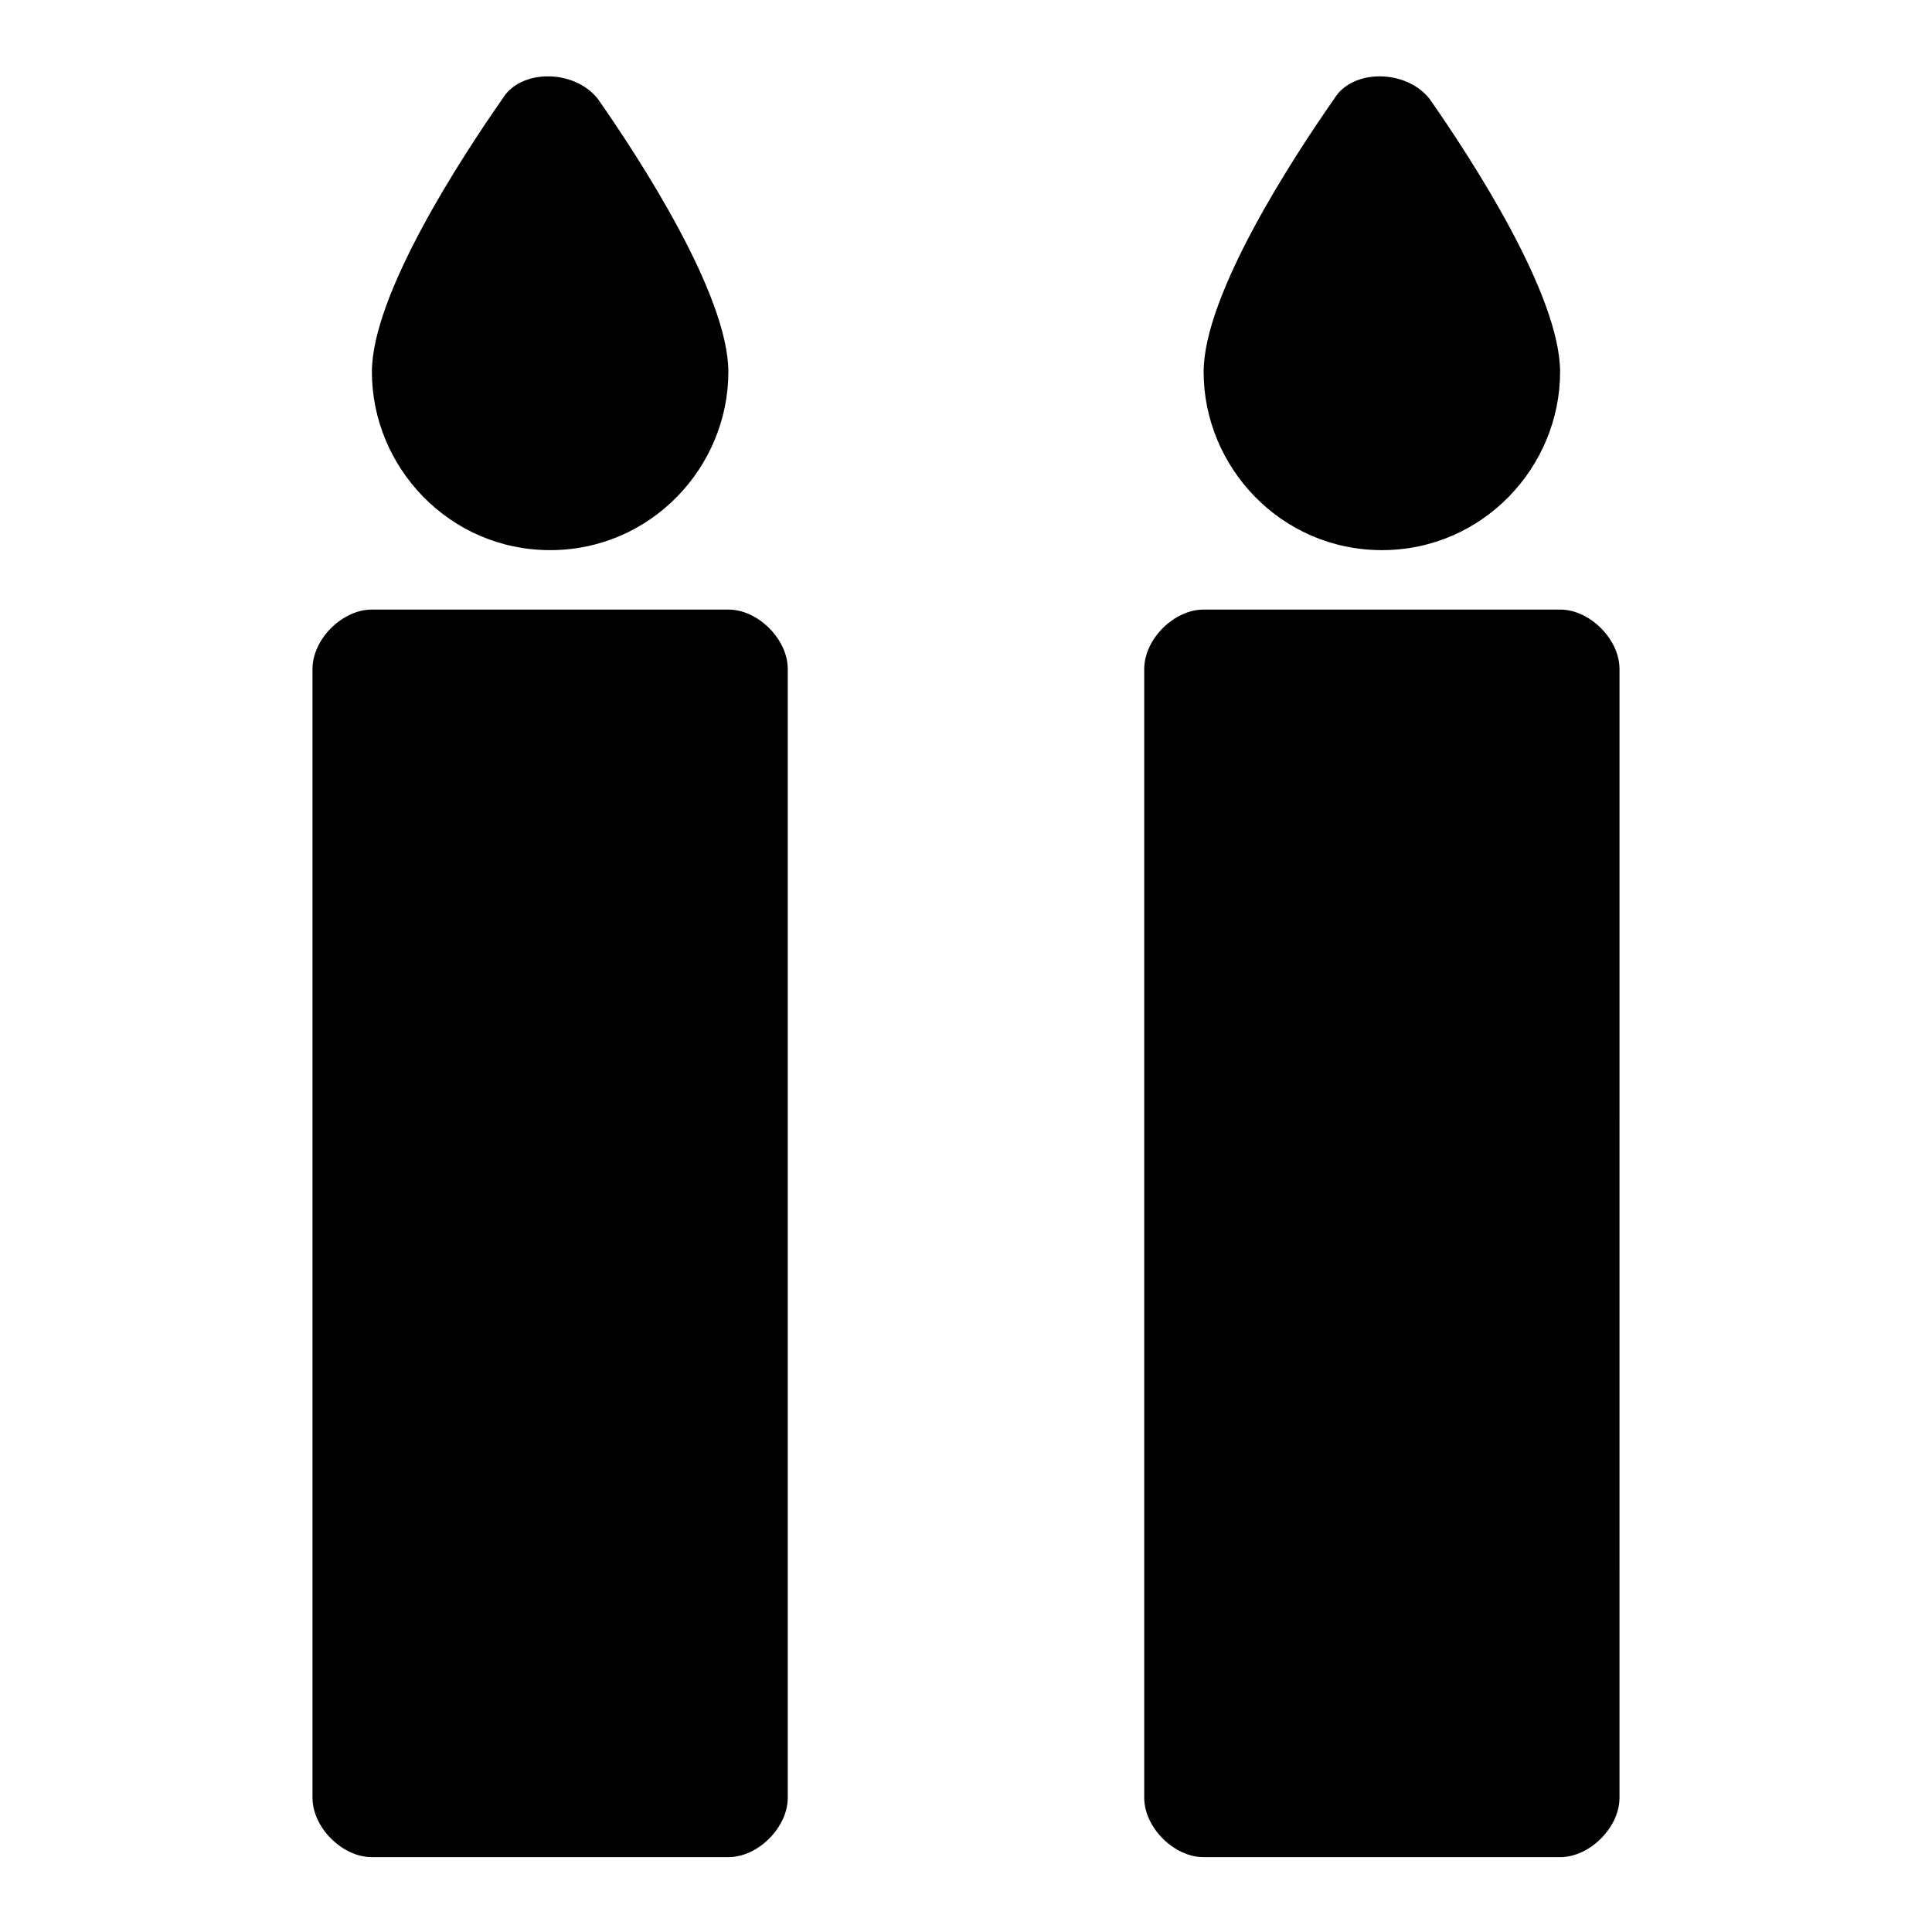
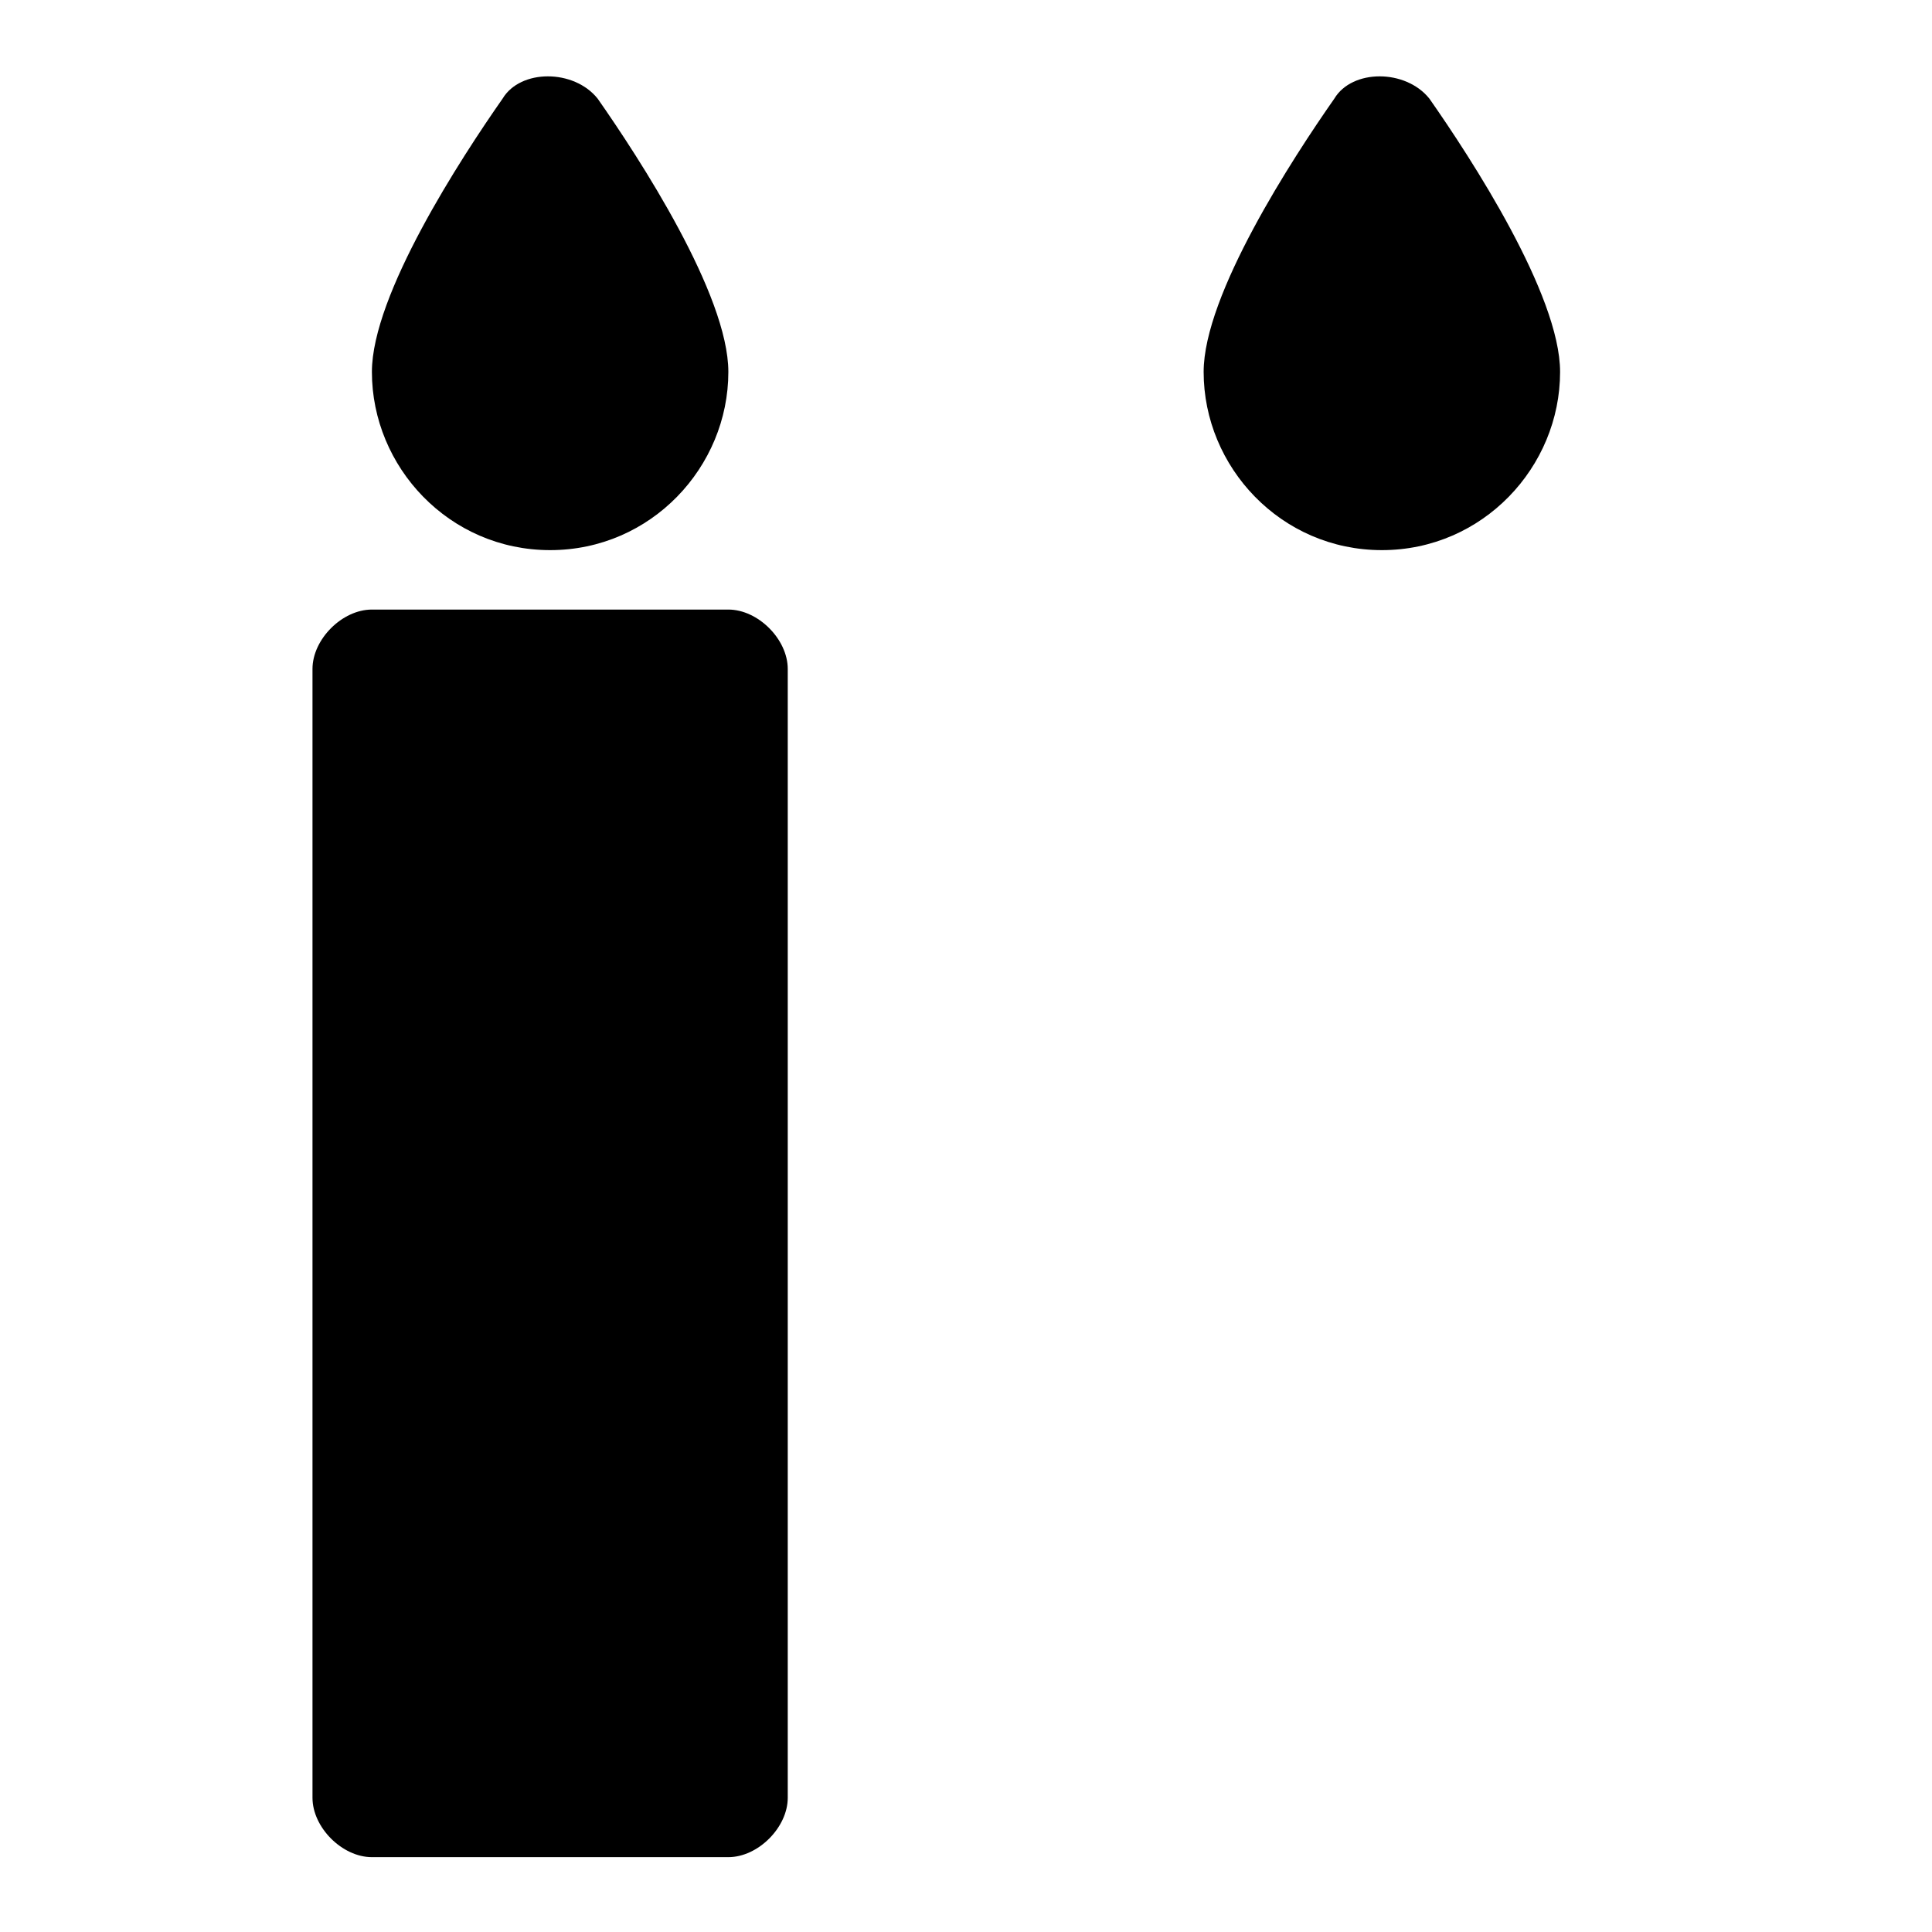
<svg xmlns="http://www.w3.org/2000/svg" fill="#000000" width="800px" height="800px" version="1.1" viewBox="144 144 512 512">
  <g>
    <path d="m337.02 305.54h-94.465c-7.871 0-15.742 7.871-15.742 15.742v299.14c0 7.871 7.871 15.742 15.742 15.742h94.465c7.871 0 15.742-7.871 15.742-15.742v-299.14c0-7.871-7.871-15.742-15.742-15.742z" />
-     <path d="m557.44 305.54h-94.465c-7.871 0-15.742 7.871-15.742 15.742v299.14c0 7.871 7.871 15.742 15.742 15.742h94.465c7.871 0 15.742-7.871 15.742-15.742l0.004-299.14c0-7.871-7.871-15.742-15.746-15.742z" />
    <path d="m289.79 289.79c26.766 0 47.23-22.043 47.23-47.23 0-20.469-23.617-56.68-34.637-72.422-6.297-7.871-20.469-7.871-25.191 0-11.016 15.742-34.633 51.953-34.633 72.422 0 25.191 20.465 47.23 47.23 47.23z" />
    <path d="m510.21 289.79c26.766 0 47.23-22.043 47.23-47.23 0-20.469-23.617-56.68-34.637-72.422-6.297-7.871-20.469-7.871-25.191 0-11.02 15.742-34.633 51.953-34.633 72.422 0 25.191 20.465 47.23 47.23 47.23z" />
  </g>
</svg>